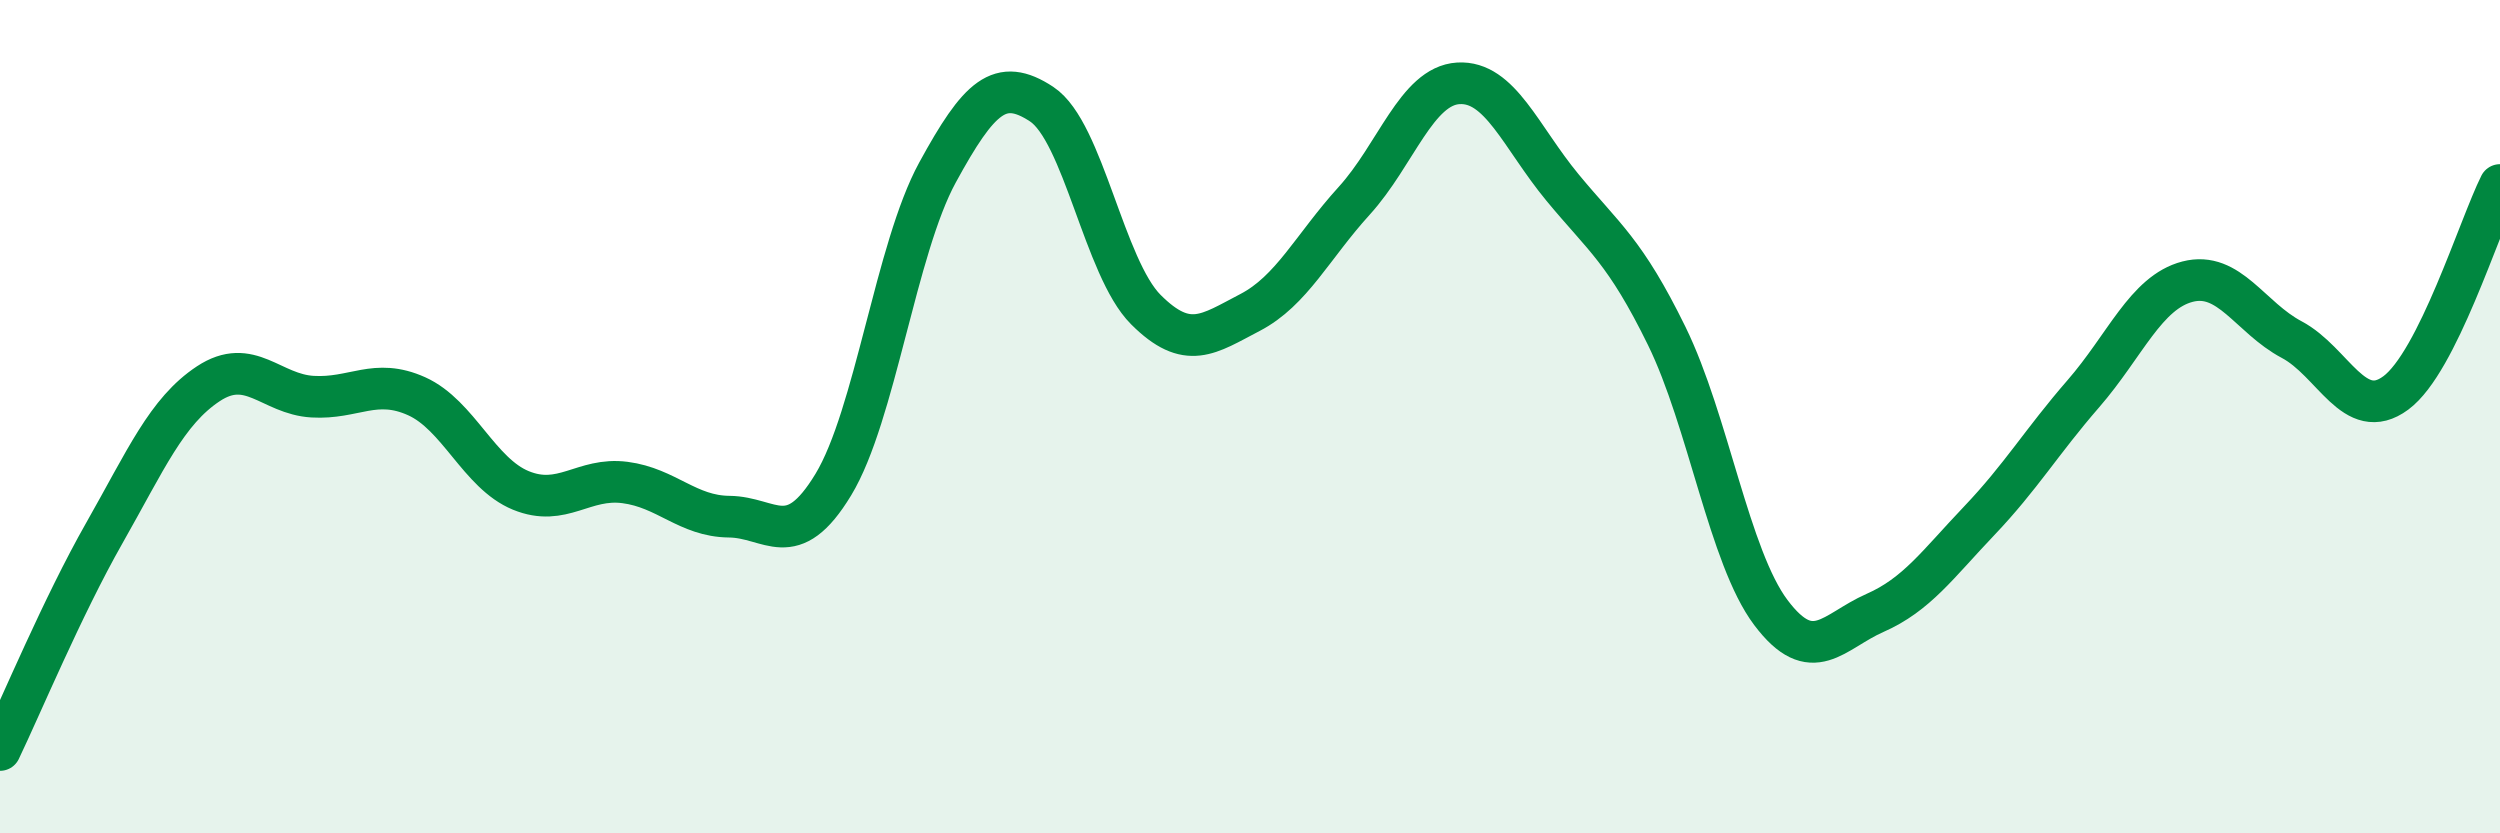
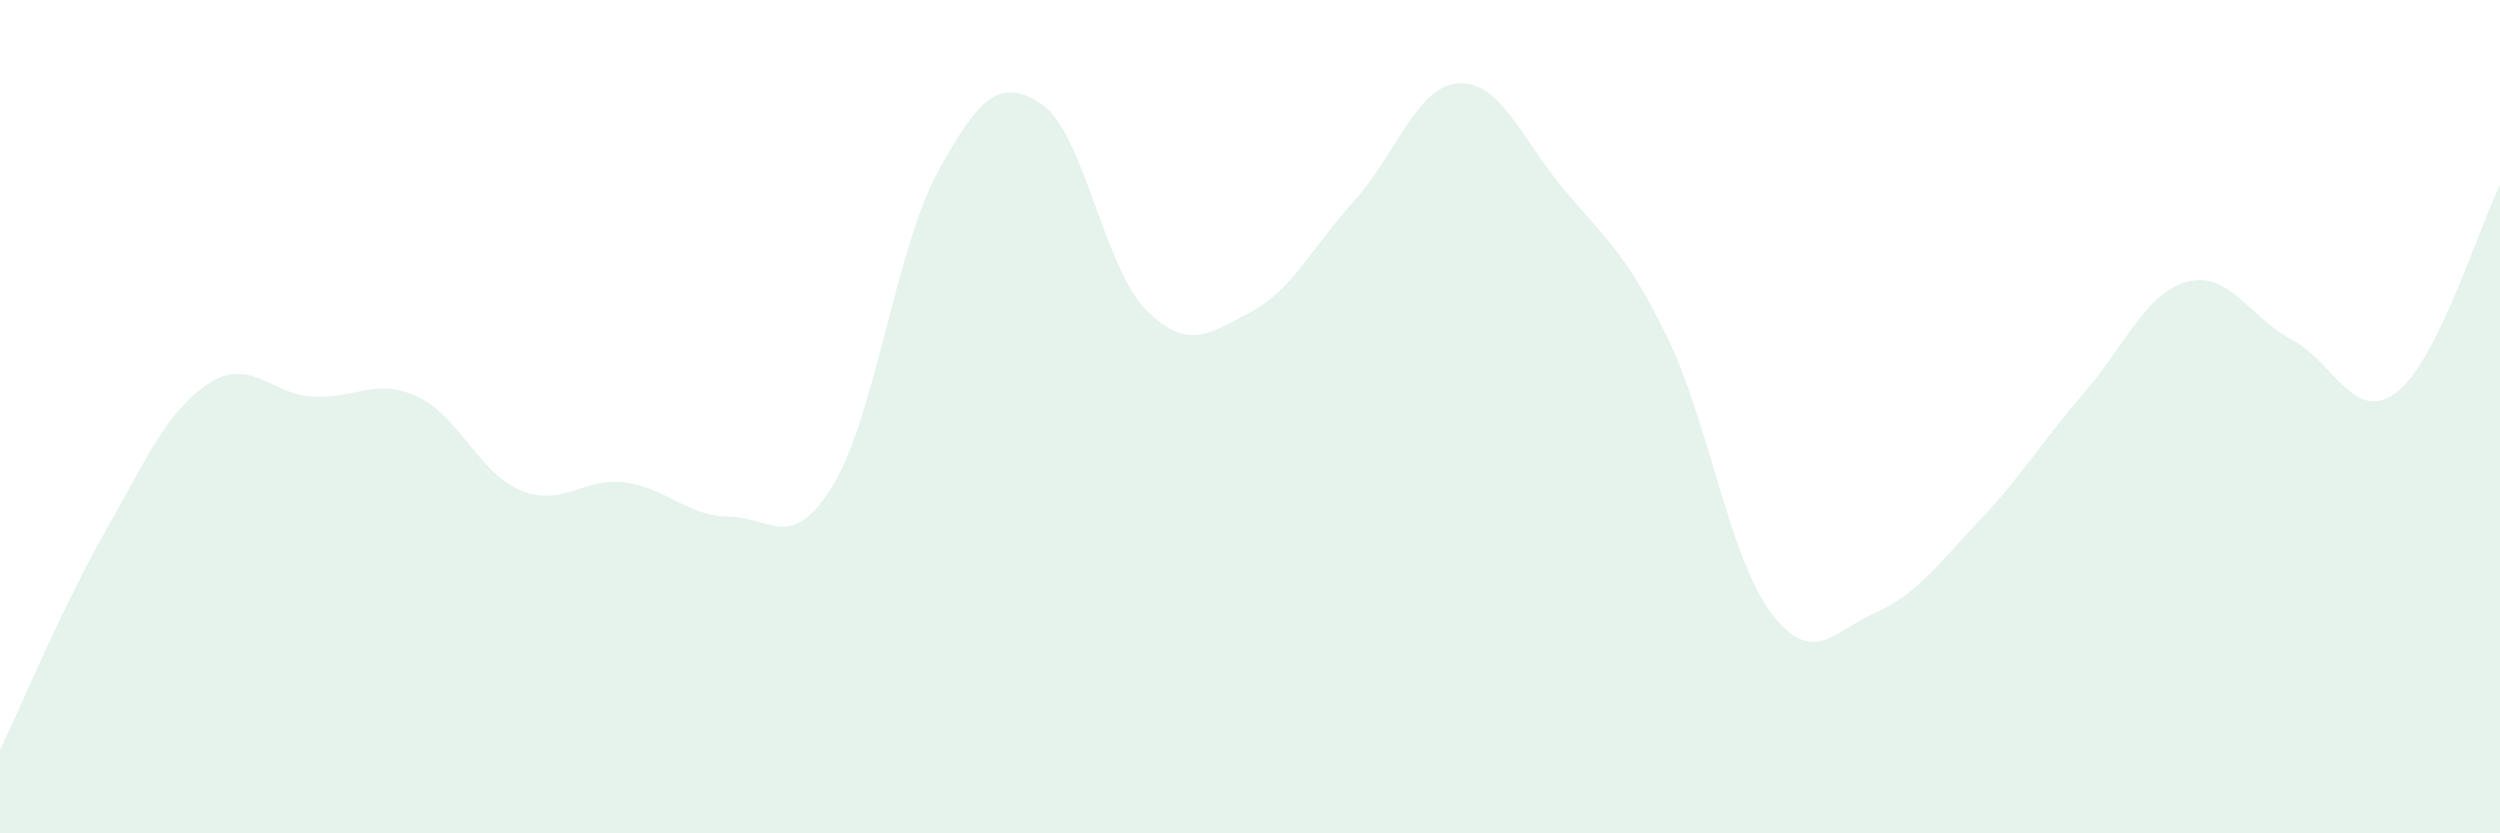
<svg xmlns="http://www.w3.org/2000/svg" width="60" height="20" viewBox="0 0 60 20">
  <path d="M 0,18 C 0.5,16.96 1.5,14.56 2.5,12.8 C 3.5,11.04 4,9.87 5,9.21 C 6,8.55 6.5,9.46 7.5,9.52 C 8.5,9.58 9,9.06 10,9.51 C 11,9.96 11.5,11.36 12.5,11.77 C 13.5,12.18 14,11.45 15,11.58 C 16,11.71 16.5,12.39 17.5,12.4 C 18.5,12.41 19,13.28 20,11.63 C 21,9.98 21.5,5.97 22.5,4.14 C 23.5,2.31 24,1.84 25,2.5 C 26,3.16 26.5,6.43 27.5,7.43 C 28.5,8.43 29,8.02 30,7.5 C 31,6.98 31.5,5.92 32.5,4.82 C 33.5,3.72 34,2.06 35,2 C 36,1.94 36.5,3.29 37.5,4.5 C 38.5,5.71 39,6.02 40,8.06 C 41,10.1 41.5,13.37 42.5,14.7 C 43.5,16.03 44,15.15 45,14.71 C 46,14.27 46.5,13.55 47.5,12.5 C 48.5,11.45 49,10.6 50,9.45 C 51,8.3 51.5,7.02 52.5,6.76 C 53.5,6.5 54,7.62 55,8.15 C 56,8.68 56.5,10.17 57.5,9.43 C 58.5,8.69 59.5,5.44 60,4.44L60 20L0 20Z" fill="#008740" opacity="0.1" stroke-linecap="round" stroke-linejoin="round" />
-   <path d="M 0,18 C 0.5,16.96 1.5,14.56 2.5,12.8 C 3.5,11.04 4,9.87 5,9.21 C 6,8.55 6.5,9.46 7.5,9.52 C 8.5,9.58 9,9.06 10,9.51 C 11,9.96 11.5,11.36 12.5,11.77 C 13.5,12.18 14,11.45 15,11.58 C 16,11.71 16.5,12.39 17.5,12.4 C 18.5,12.41 19,13.28 20,11.63 C 21,9.98 21.5,5.97 22.5,4.14 C 23.5,2.31 24,1.84 25,2.5 C 26,3.16 26.5,6.43 27.5,7.43 C 28.5,8.43 29,8.02 30,7.5 C 31,6.98 31.5,5.92 32.5,4.82 C 33.5,3.72 34,2.06 35,2 C 36,1.94 36.5,3.29 37.5,4.5 C 38.5,5.71 39,6.02 40,8.06 C 41,10.1 41.5,13.37 42.5,14.7 C 43.5,16.03 44,15.15 45,14.71 C 46,14.27 46.5,13.55 47.5,12.5 C 48.5,11.45 49,10.6 50,9.45 C 51,8.3 51.5,7.02 52.5,6.76 C 53.5,6.5 54,7.62 55,8.15 C 56,8.68 56.5,10.17 57.5,9.43 C 58.5,8.69 59.5,5.44 60,4.44" stroke="#008740" stroke-width="1" fill="none" stroke-linecap="round" stroke-linejoin="round" />
</svg>